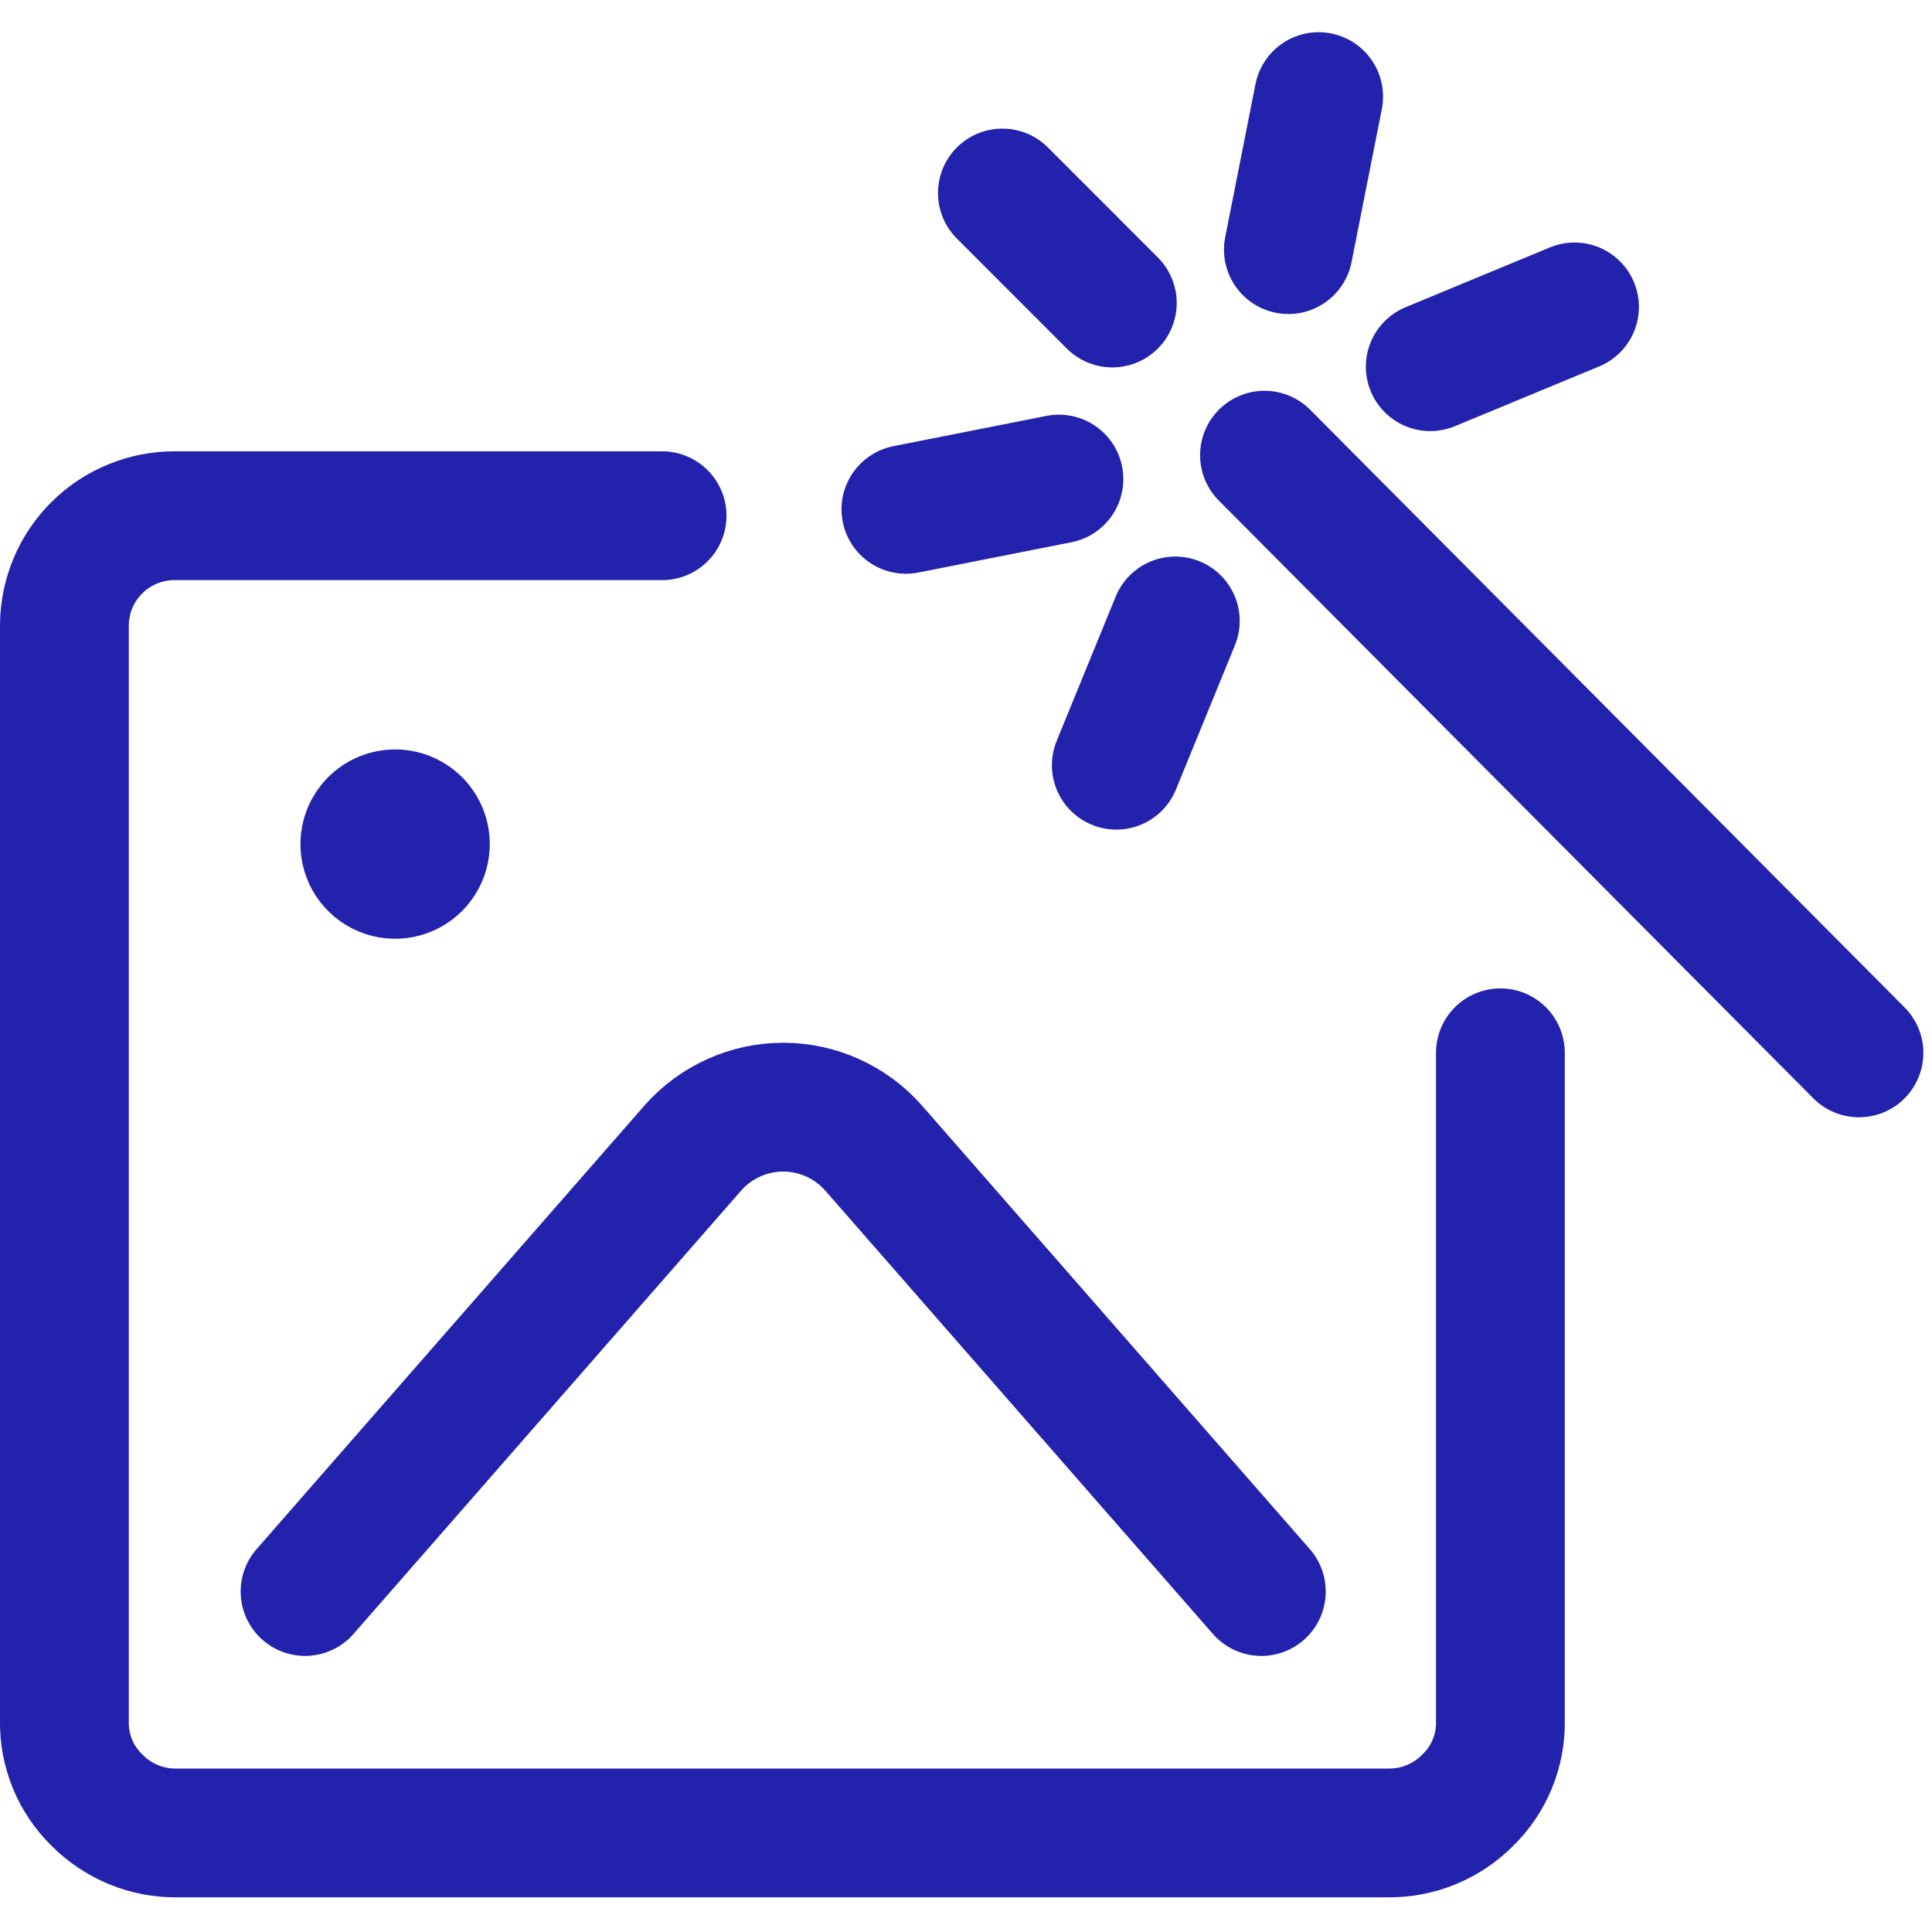
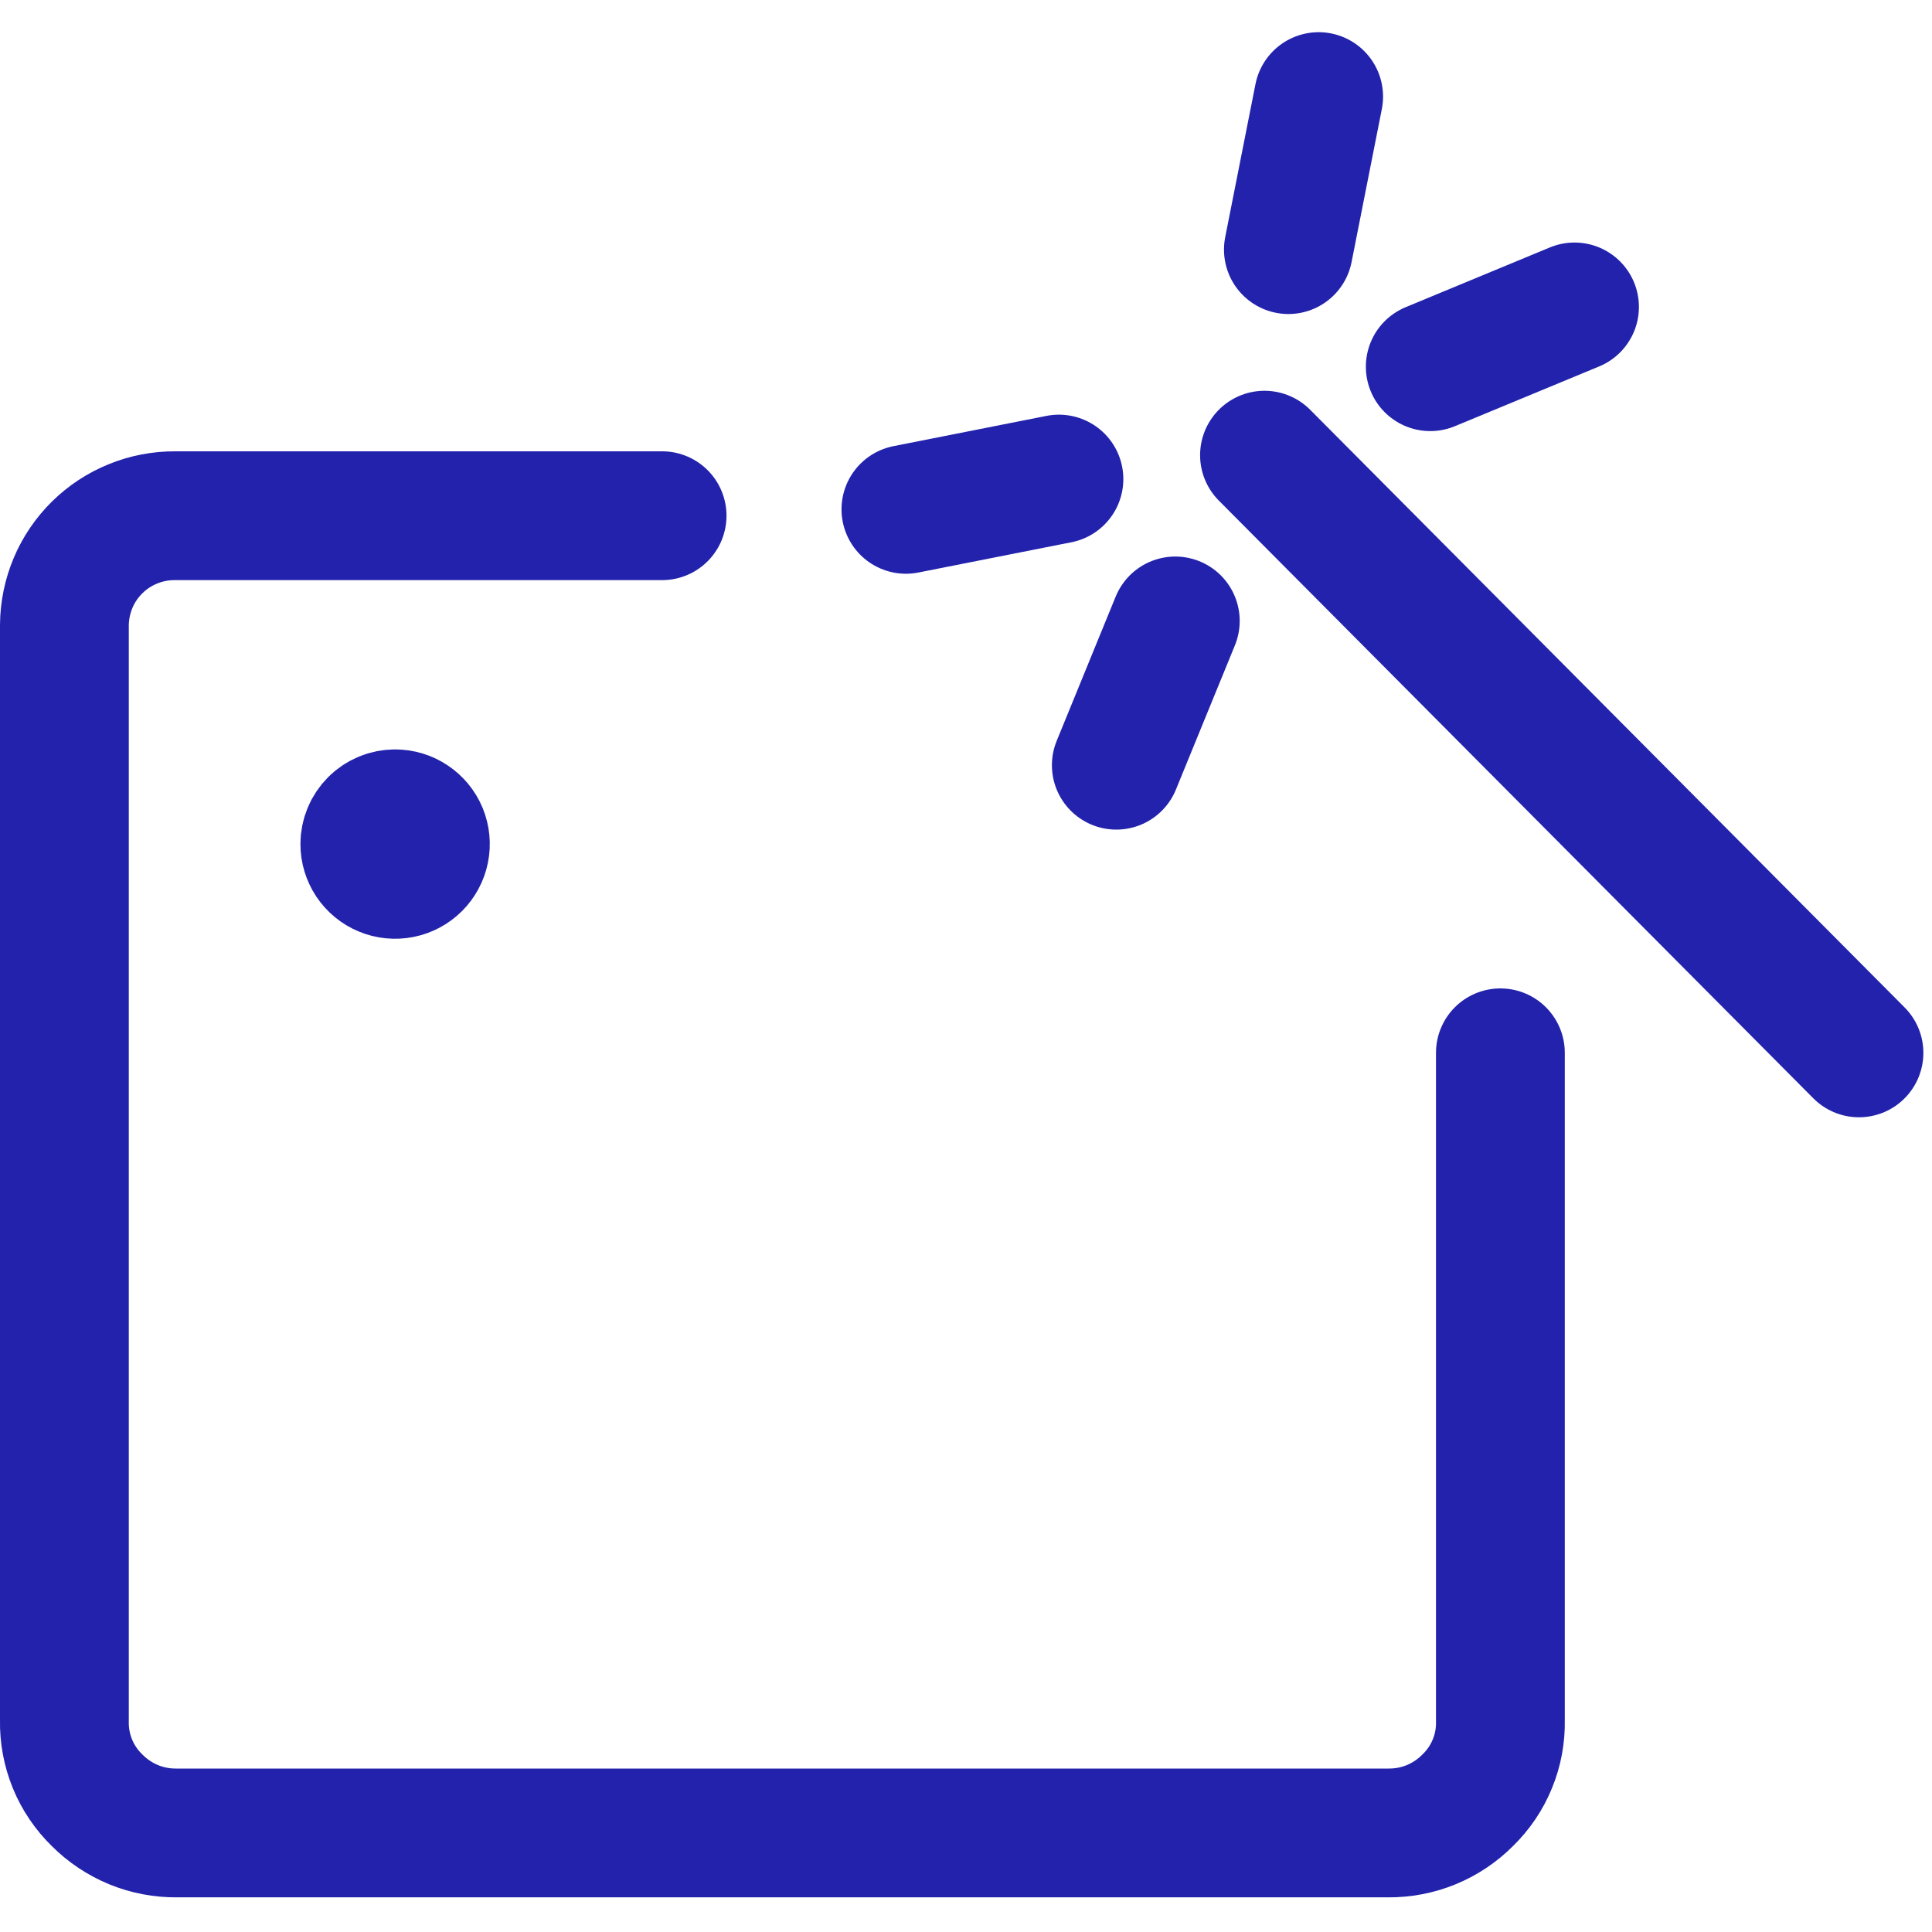
<svg xmlns="http://www.w3.org/2000/svg" width="30" height="30" viewBox="0 0 30 29" fill="none">
  <path d="M28.866 15.849L19.635 6.568" stroke="#2222ad" stroke-width="2" stroke-linecap="round" stroke-linejoin="round" />
-   <path d="M15.565 2.497L17.272 4.205" stroke="#2222ad" stroke-width="2" stroke-linecap="round" stroke-linejoin="round" />
  <path d="M20.476 1L20.006 3.376" stroke="#2222ad" stroke-width="2" stroke-linecap="round" stroke-linejoin="round" />
  <path d="M24.449 4.266L22.209 5.194" stroke="#2222ad" stroke-width="2" stroke-linecap="round" stroke-linejoin="round" />
  <path d="M14.067 7.409L16.443 6.939" stroke="#2222ad" stroke-width="2" stroke-linecap="round" stroke-linejoin="round" />
  <path d="M17.334 11.382L18.25 9.142" stroke="#2222ad" stroke-width="2" stroke-linecap="round" stroke-linejoin="round" />
  <path d="M23.298 15.848V26.217C23.303 26.447 23.261 26.676 23.173 26.889C23.086 27.102 22.956 27.294 22.79 27.455C22.628 27.618 22.436 27.746 22.223 27.834C22.011 27.921 21.783 27.964 21.553 27.962H2.745C2.515 27.964 2.288 27.921 2.075 27.834C1.863 27.746 1.67 27.618 1.508 27.455C1.343 27.294 1.212 27.102 1.125 26.889C1.038 26.676 0.995 26.447 1 26.217V9.204C1.002 8.979 1.048 8.758 1.135 8.551C1.222 8.344 1.35 8.157 1.509 8C1.669 7.842 1.858 7.718 2.066 7.634C2.274 7.549 2.496 7.507 2.72 7.508H10.281" stroke="#2222ad" stroke-width="2" stroke-linecap="round" stroke-linejoin="round" />
  <path d="M6.135 12.137C6.228 12.137 6.319 12.164 6.396 12.216C6.474 12.268 6.534 12.341 6.57 12.427C6.605 12.513 6.615 12.607 6.596 12.699C6.578 12.79 6.533 12.874 6.468 12.939C6.402 13.005 6.318 13.05 6.227 13.068C6.136 13.086 6.041 13.077 5.955 13.041C5.869 13.006 5.796 12.945 5.744 12.868C5.693 12.791 5.665 12.7 5.665 12.607C5.665 12.482 5.715 12.363 5.803 12.274C5.891 12.186 6.011 12.137 6.135 12.137" stroke="#2222ad" stroke-width="2" stroke-linecap="round" stroke-linejoin="round" />
-   <path d="M4.737 24.213L10.763 17.321C10.939 17.123 11.154 16.965 11.395 16.857C11.636 16.748 11.897 16.692 12.162 16.692C12.426 16.692 12.687 16.748 12.928 16.857C13.169 16.965 13.384 17.123 13.56 17.321L19.586 24.213" stroke="#2222ad" stroke-width="2" stroke-linecap="round" stroke-linejoin="round" />
</svg>